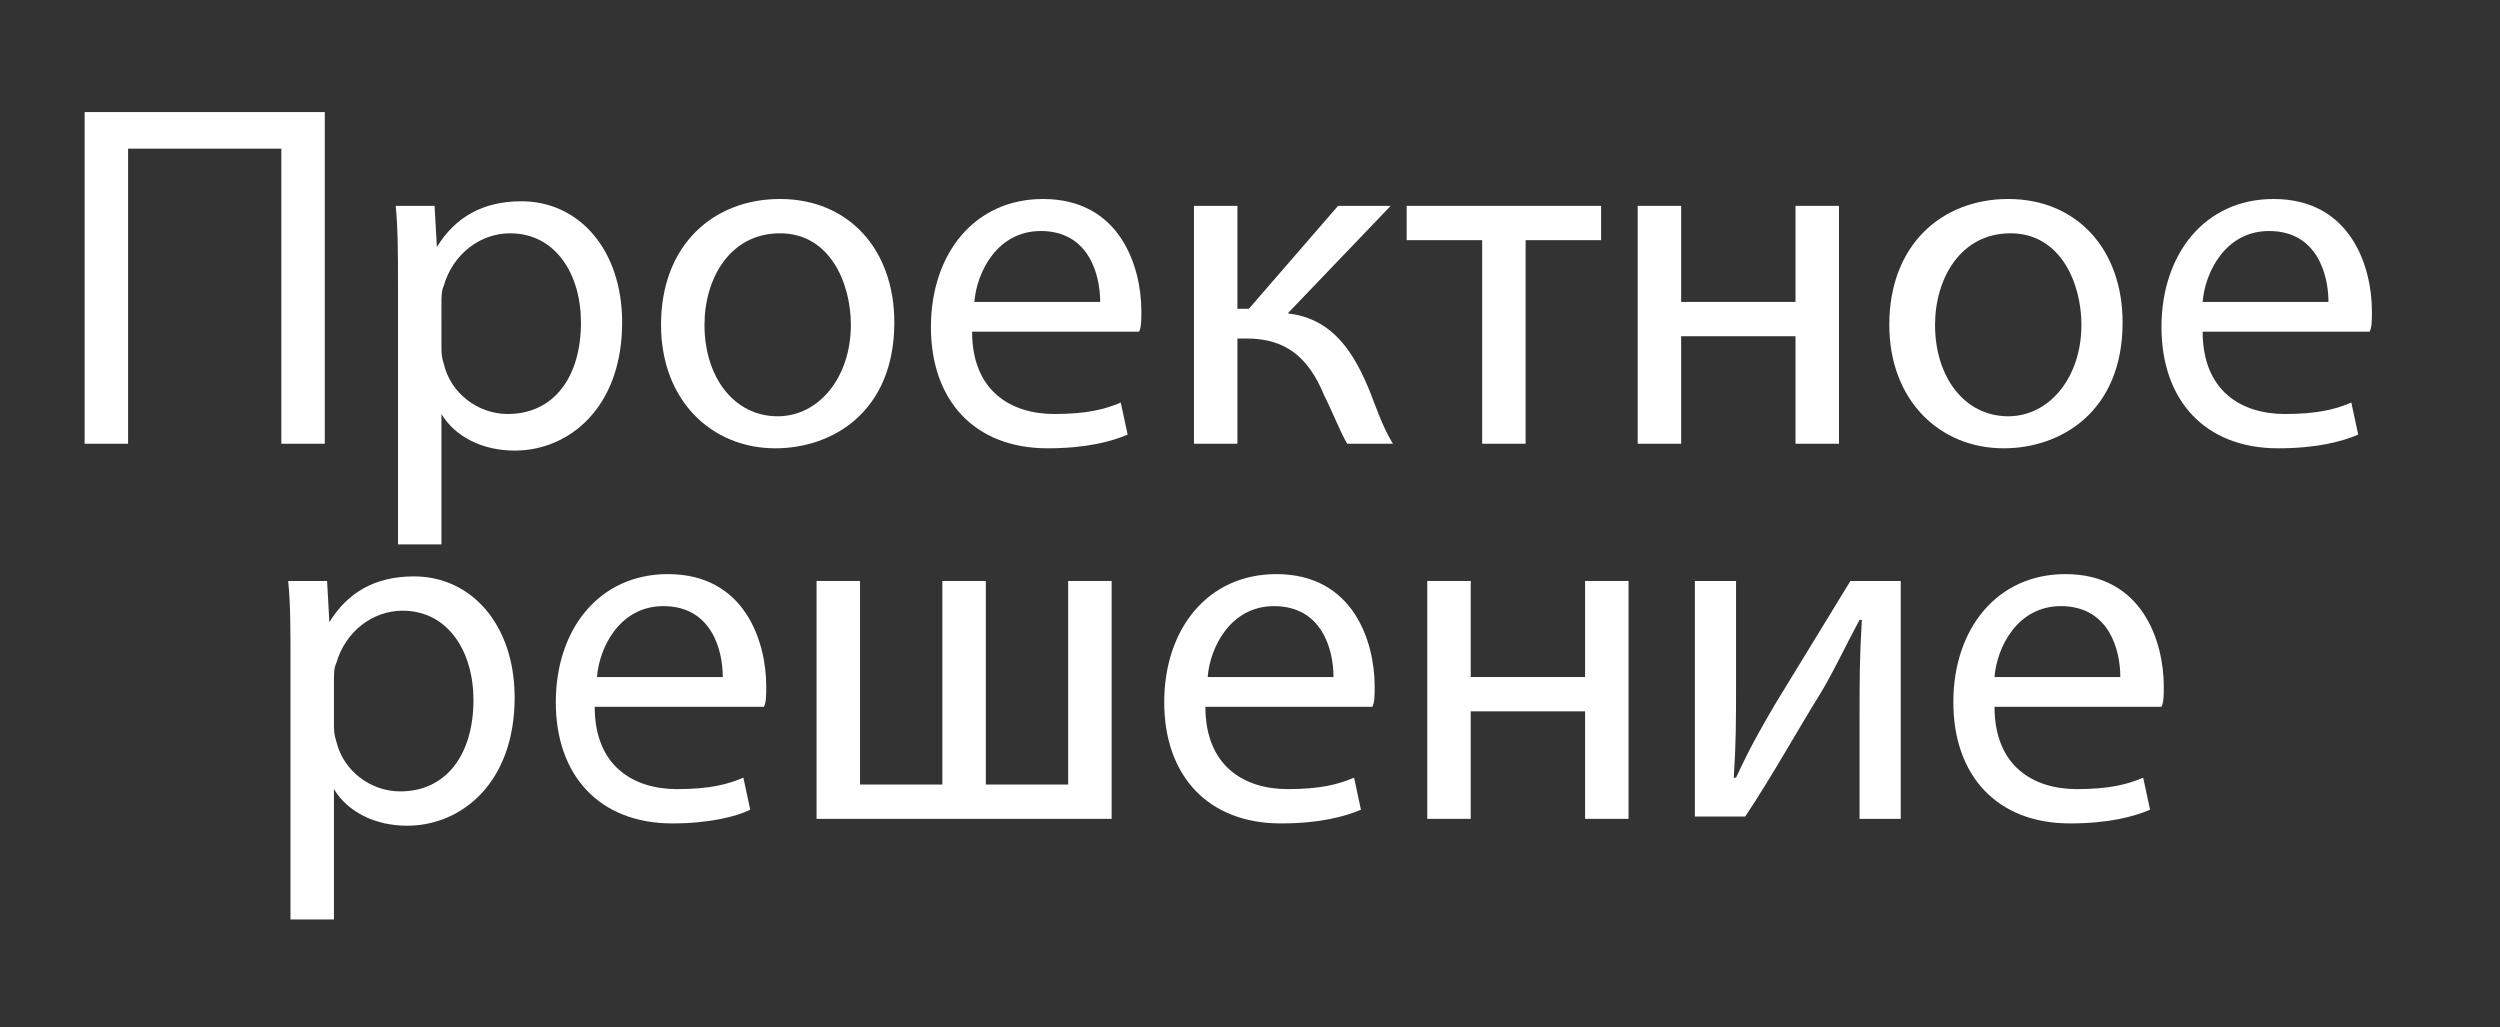
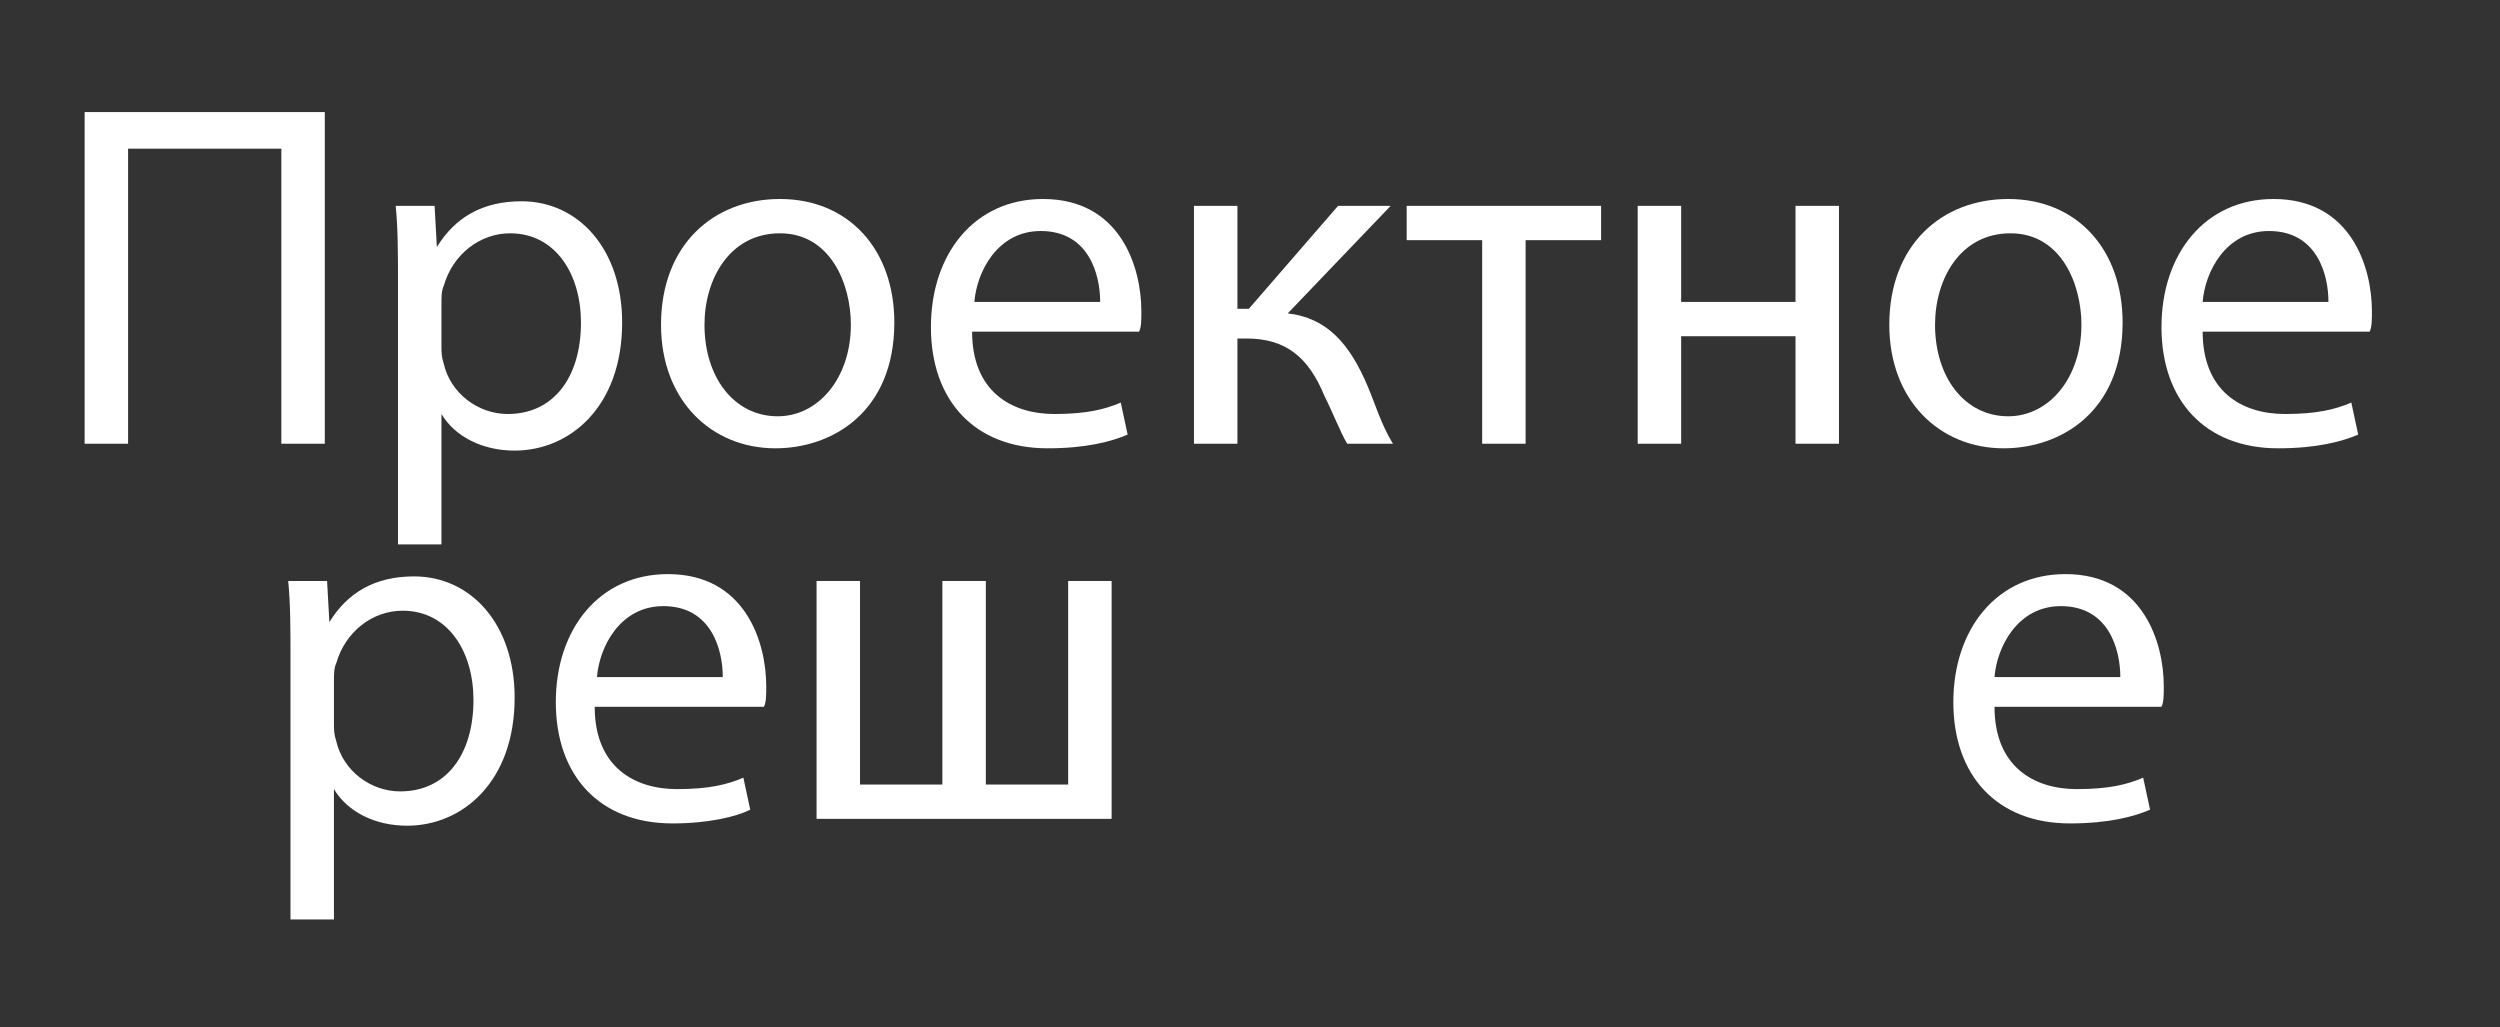
<svg xmlns="http://www.w3.org/2000/svg" id="Слой_1" x="0px" y="0px" viewBox="0 0 109.3 44.9" style="enable-background:new 0 0 109.3 44.9;" xml:space="preserve">
  <rect x="0" y="0" width="109.3" height="44.9" fill="#333333" stroke="none" />
  <style type="text/css"> .st0{fill:#FFFFFF;} </style>
  <g>
    <path class="st0" d="M14.2,4.9v14.5h-1.9V6.5H5.6v12.9H3.7V4.9H14.2z" />
    <path class="st0" d="M17.4,12.4c0-1.3,0-2.4-0.1-3.4H19l0.1,1.8h0c0.8-1.3,2-2,3.7-2c2.5,0,4.4,2.1,4.4,5.3c0,3.7-2.3,5.6-4.7,5.6 c-1.4,0-2.6-0.6-3.2-1.6h0v5.7h-1.9V12.4z M19.3,15.1c0,0.3,0,0.5,0.1,0.8c0.3,1.3,1.5,2.2,2.8,2.2c2,0,3.2-1.6,3.2-4 c0-2.1-1.1-3.9-3.1-3.9c-1.3,0-2.5,0.9-2.9,2.3c-0.1,0.2-0.1,0.5-0.1,0.8V15.1z" />
    <path class="st0" d="M39.1,14.1c0,3.9-2.7,5.5-5.2,5.5c-2.8,0-5-2.1-5-5.4c0-3.5,2.3-5.5,5.2-5.5C37.1,8.7,39.1,10.9,39.1,14.1z M30.8,14.2c0,2.3,1.3,4,3.2,4c1.8,0,3.2-1.7,3.2-4c0-1.8-0.9-4-3.1-4S30.8,12.2,30.8,14.2z" />
    <path class="st0" d="M42.5,14.5c0,2.6,1.7,3.6,3.6,3.6c1.4,0,2.2-0.2,2.9-0.5l0.3,1.4c-0.7,0.3-1.8,0.6-3.5,0.6 c-3.2,0-5.1-2.1-5.1-5.3s1.9-5.6,4.9-5.6c3.4,0,4.3,3,4.3,4.9c0,0.4,0,0.7-0.1,0.9H42.5z M48.1,13.2c0-1.2-0.5-3.1-2.6-3.1 c-1.9,0-2.8,1.8-2.9,3.1H48.1z" />
    <path class="st0" d="M54.1,9v4.5h0.5L58.5,9h2.3l-4.5,4.7c1.7,0.2,2.7,1.3,3.5,3.2c0.3,0.7,0.6,1.7,1.1,2.5h-2 c-0.3-0.5-0.6-1.3-1-2.1c-0.7-1.7-1.7-2.5-3.4-2.5h-0.4v4.6h-1.9V9H54.1z" />
    <path class="st0" d="M70,9v1.5h-3.3v8.9h-1.9v-8.9h-3.3V9H70z" />
    <path class="st0" d="M73.5,9v4.2h5V9h1.9v10.4h-1.9v-4.7h-5v4.7h-1.9V9H73.5z" />
    <path class="st0" d="M92.8,14.1c0,3.9-2.7,5.5-5.2,5.5c-2.8,0-5-2.1-5-5.4c0-3.5,2.3-5.5,5.2-5.5C90.8,8.7,92.8,10.9,92.8,14.1z M84.6,14.2c0,2.3,1.3,4,3.2,4c1.8,0,3.2-1.7,3.2-4c0-1.8-0.9-4-3.1-4S84.6,12.2,84.6,14.2z" />
    <path class="st0" d="M96.3,14.5c0,2.6,1.7,3.6,3.6,3.6c1.4,0,2.2-0.2,2.9-0.5l0.3,1.4c-0.7,0.3-1.8,0.6-3.5,0.6 c-3.2,0-5.1-2.1-5.1-5.3s1.9-5.6,4.9-5.6c3.4,0,4.3,3,4.3,4.9c0,0.4,0,0.7-0.1,0.9H96.3z M101.8,13.2c0-1.2-0.5-3.1-2.6-3.1 c-1.9,0-2.8,1.8-2.9,3.1H101.8z" />
    <path class="st0" d="M12.7,28.8c0-1.3,0-2.4-0.1-3.4h1.7l0.1,1.8h0c0.8-1.3,2-2,3.7-2c2.5,0,4.4,2.1,4.4,5.3c0,3.7-2.3,5.6-4.7,5.6 c-1.4,0-2.6-0.6-3.2-1.6h0v5.7h-1.9V28.8z M14.6,31.6c0,0.3,0,0.5,0.1,0.8c0.3,1.3,1.5,2.2,2.8,2.2c2,0,3.2-1.6,3.2-4 c0-2.1-1.1-3.9-3.1-3.9c-1.3,0-2.5,0.9-2.9,2.3c-0.1,0.2-0.1,0.5-0.1,0.8V31.6z" />
    <path class="st0" d="M26,30.9c0,2.6,1.7,3.6,3.6,3.6c1.4,0,2.2-0.2,2.9-0.5l0.3,1.4C32.2,35.7,31,36,29.4,36 c-3.2,0-5.1-2.1-5.1-5.3s1.9-5.6,4.9-5.6c3.4,0,4.3,3,4.3,4.9c0,0.4,0,0.7-0.1,0.9H26z M31.6,29.6c0-1.2-0.5-3.1-2.6-3.1 c-1.9,0-2.8,1.8-2.9,3.1H31.6z" />
    <path class="st0" d="M37.6,25.4v8.9h3.6v-8.9h1.9v8.9h3.6v-8.9h1.9v10.4H35.7V25.4H37.6z" />
-     <path class="st0" d="M52.7,30.9c0,2.6,1.7,3.6,3.6,3.6c1.4,0,2.2-0.2,2.9-0.5l0.3,1.4C58.8,35.7,57.7,36,56,36 c-3.2,0-5.1-2.1-5.1-5.3s1.9-5.6,4.9-5.6c3.4,0,4.3,3,4.3,4.9c0,0.4,0,0.7-0.1,0.9H52.7z M58.3,29.6c0-1.2-0.5-3.1-2.6-3.1 c-1.9,0-2.8,1.8-2.9,3.1H58.3z" />
-     <path class="st0" d="M64.3,25.4v4.2h5v-4.2h1.9v10.4h-1.9v-4.7h-5v4.7h-1.9V25.4H64.3z" />
-     <path class="st0" d="M75.9,25.4v4.4c0,1.7,0,2.7-0.1,4.2l0.1,0c0.6-1.3,1-2,1.7-3.2l3.3-5.4h2.2v10.4h-1.8v-4.4 c0-1.7,0-2.6,0.1-4.3h-0.1c-0.7,1.3-1.1,2.2-1.7,3.2c-1,1.6-2.1,3.6-3.3,5.4h-2.2V25.4H75.9z" />
    <path class="st0" d="M87.2,30.9c0,2.6,1.7,3.6,3.6,3.6c1.4,0,2.2-0.2,2.9-0.5l0.3,1.4c-0.7,0.3-1.8,0.6-3.5,0.6 c-3.2,0-5.1-2.1-5.1-5.3s1.9-5.6,4.9-5.6c3.4,0,4.3,3,4.3,4.9c0,0.4,0,0.7-0.1,0.9H87.2z M92.7,29.6c0-1.2-0.5-3.1-2.6-3.1 c-1.9,0-2.8,1.8-2.9,3.1H92.7z" />
  </g>
</svg>